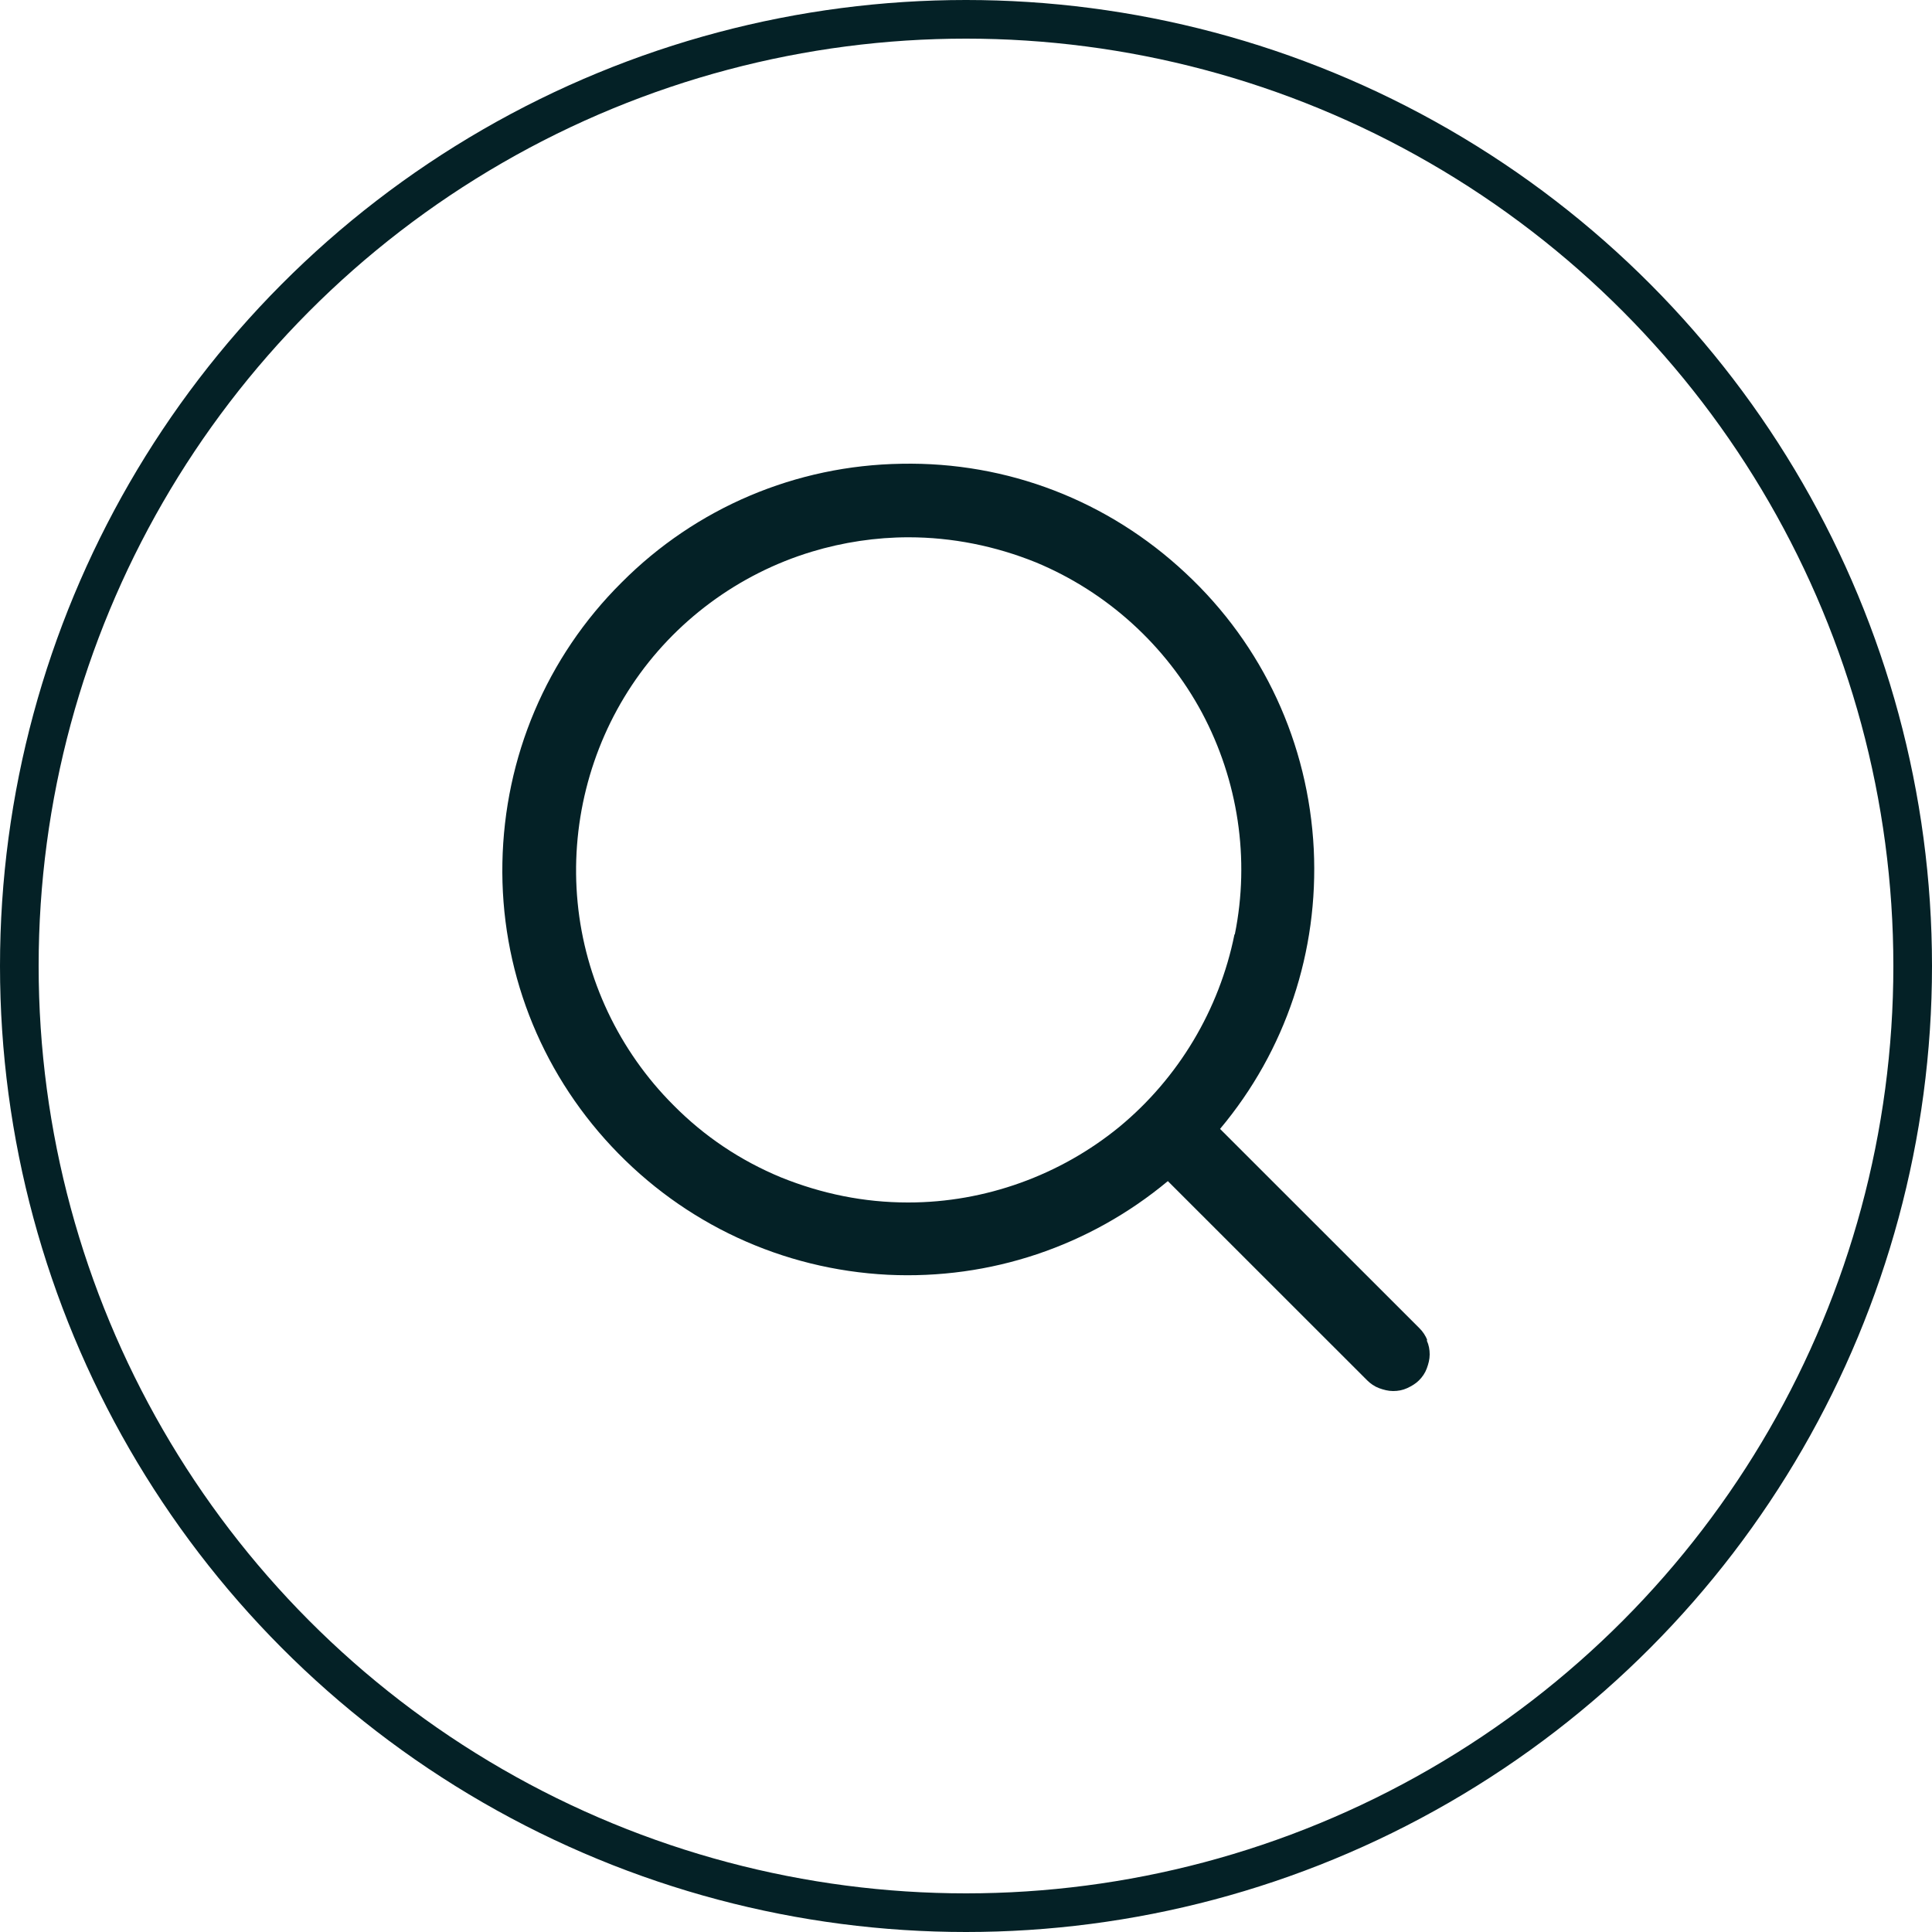
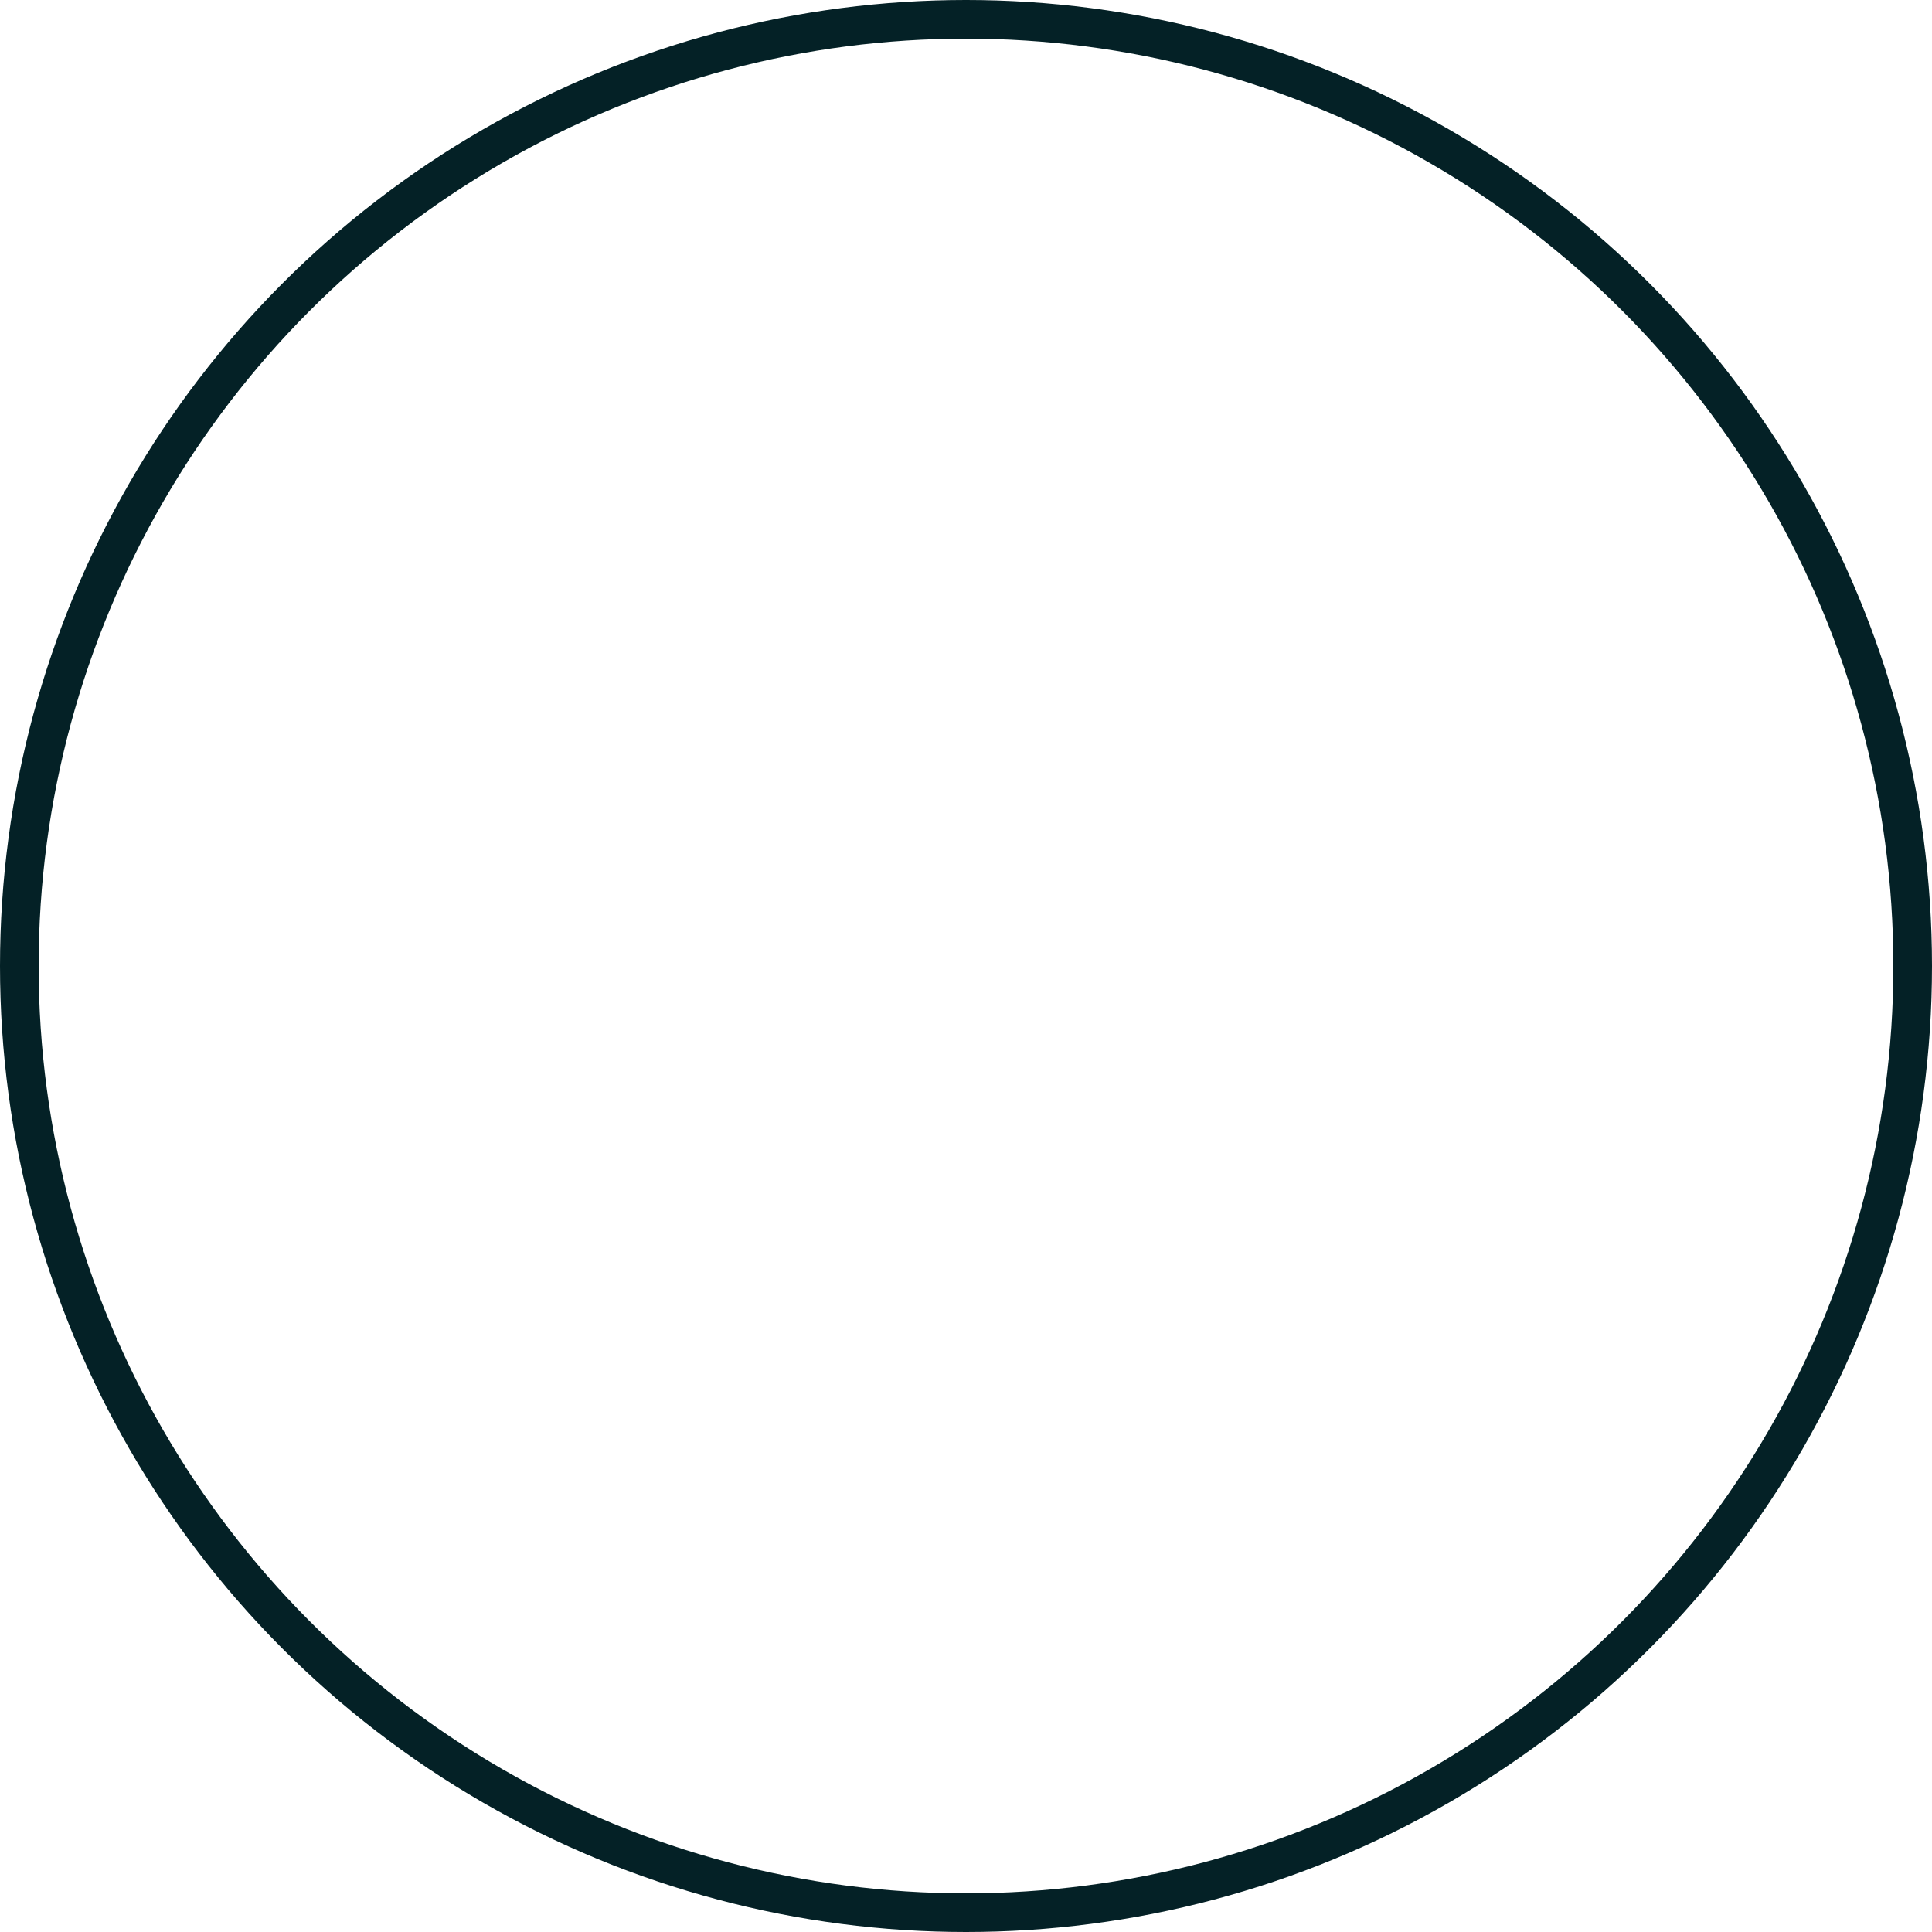
<svg xmlns="http://www.w3.org/2000/svg" width="50" height="50" viewBox="0 0 50 50" fill="none">
  <circle cx="25" cy="25" r="24.5" stroke="#042126" />
-   <path d="M36.936 34.681C36.894 34.565 36.819 34.458 36.734 34.373L31.575 29.216C33.277 27.186 34.128 24.623 34 21.976C33.862 19.243 32.692 16.702 30.681 14.83C28.681 12.959 26.075 11.949 23.331 12.002C20.597 12.044 18.012 13.14 16.087 15.075C14.14 17.01 13.055 19.594 13.002 22.326C12.949 25.059 13.959 27.675 15.832 29.674C17.704 31.672 20.246 32.853 22.98 32.991C25.629 33.118 28.192 32.257 30.224 30.567L35.383 35.724C35.468 35.809 35.575 35.883 35.692 35.926C35.809 35.968 35.926 36 36.053 36C36.181 36 36.298 35.979 36.415 35.926C36.532 35.872 36.638 35.809 36.723 35.724C36.809 35.639 36.883 35.532 36.925 35.415C36.968 35.298 37 35.181 37 35.054C37 34.926 36.979 34.809 36.925 34.692L36.936 34.681ZM31.947 24.187C31.554 26.133 30.5 27.898 28.969 29.163C27.437 30.418 25.49 31.12 23.512 31.12H23.491C22.363 31.12 21.267 30.896 20.214 30.471C19.161 30.035 18.225 29.408 17.427 28.6C16.023 27.196 15.14 25.335 14.949 23.358C14.757 21.38 15.257 19.381 16.353 17.733C17.448 16.085 19.108 14.852 21.012 14.277C21.82 14.033 22.671 13.905 23.512 13.905C24.639 13.905 25.756 14.129 26.809 14.554C28.65 15.319 30.171 16.702 31.107 18.445C32.043 20.2 32.351 22.231 31.958 24.176L31.947 24.187Z" fill="#042126" />
</svg>